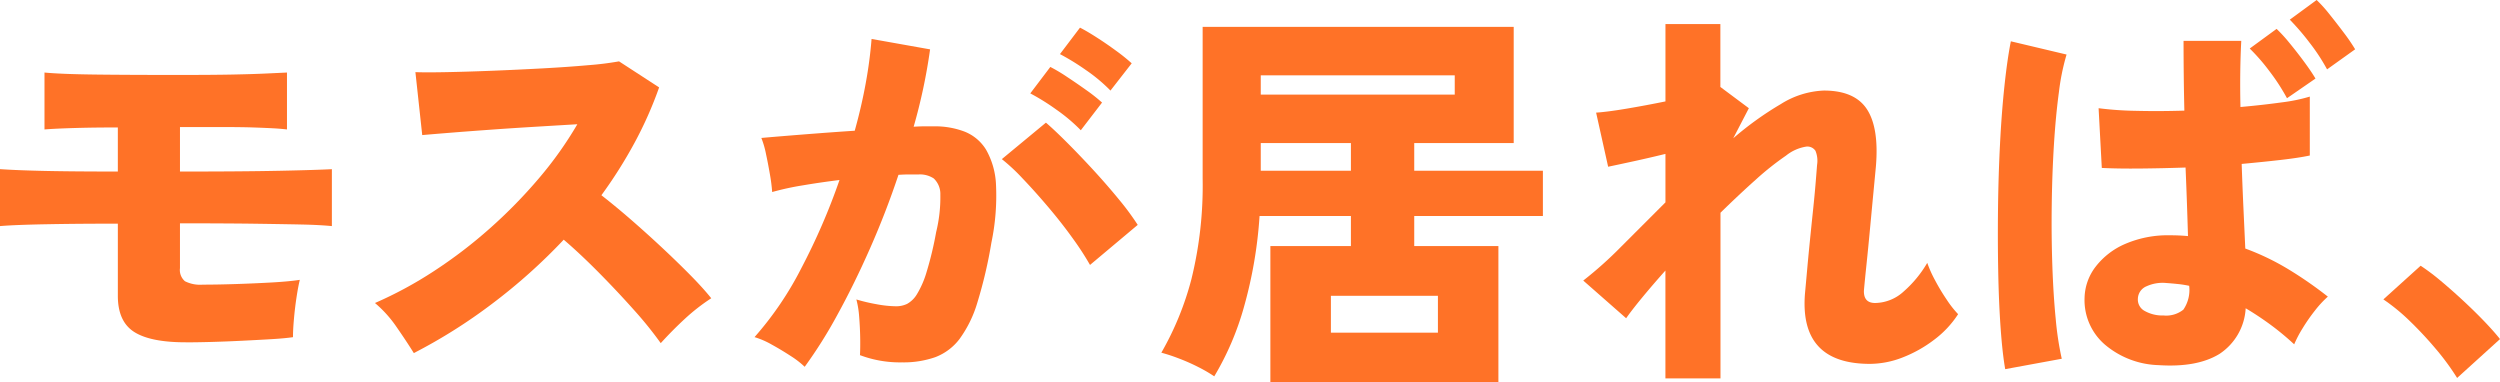
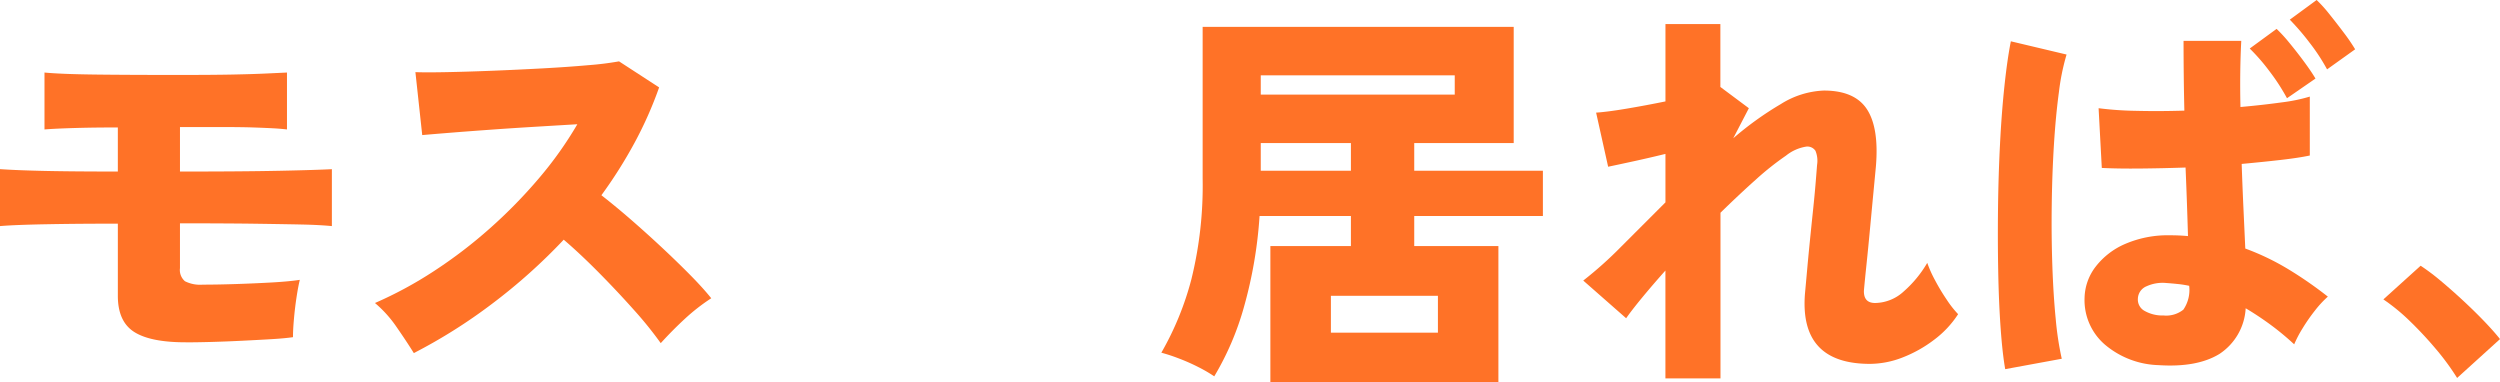
<svg xmlns="http://www.w3.org/2000/svg" id="Group_1894" data-name="Group 1894" width="315.858" height="48.311" viewBox="0 0 315.858 48.311">
  <path id="Path_3922" data-name="Path 3922" d="M23.447,52.182q-4.457,0-6.508-1.317t-2.05-4.558V37.192q-5.064,0-9.065.076T0,37.5V30.305q2.229.152,5.773.228t9.115.075v-5.57q-3.141,0-5.621.076t-3.646.177V18.1q2.075.2,6.355.253t10.761.051q4.1,0,6.659-.051t4.152-.127l2.71-.127v7.19q-.862-.1-1.849-.151t-2.43-.1q-1.444-.049-3.671-.05h-5.57v5.621q8.051,0,12.71-.1t6.482-.2V37.5q-1.57-.152-3.849-.2t-5.925-.1q-3.646-.049-9.419-.05v5.672a1.857,1.857,0,0,0,.633,1.646,4.243,4.243,0,0,0,2.253.43q1.822,0,4.178-.076t4.558-.2q2.2-.126,3.519-.33-.2.811-.406,2.152t-.329,2.735q-.127,1.393-.127,2.355-1.014.151-2.735.253t-3.722.2q-2,.1-3.874.151t-3.24.051" transform="translate(0 -8.935)" fill="#ff7227" />
  <path id="Path_3923" data-name="Path 3923" d="M98.463,52.166q-.911-1.469-2.178-3.292a15.068,15.068,0,0,0-2.734-3.038,50.2,50.2,0,0,0,7.444-4.026,59.619,59.619,0,0,0,7.064-5.394,62.56,62.56,0,0,0,6.2-6.33,47.064,47.064,0,0,0,4.862-6.836q-2.583.153-5.52.33t-5.722.38q-2.785.2-5.014.38t-3.342.279l-.861-7.951q1.316.052,3.925,0t5.8-.177q3.19-.126,6.38-.3t5.773-.405a38.42,38.42,0,0,0,3.848-.481l5.064,3.292a48.867,48.867,0,0,1-3.114,7.014,58.183,58.183,0,0,1-4.178,6.609q1.822,1.418,3.8,3.14t3.9,3.519q1.924,1.8,3.545,3.444t2.633,2.912a24.847,24.847,0,0,0-3.317,2.582q-1.594,1.47-3.063,3.09a48.161,48.161,0,0,0-3.418-4.229q-2.1-2.354-4.431-4.709T117.4,37.835a71.571,71.571,0,0,1-9.09,8.128,67.509,67.509,0,0,1-9.849,6.2" transform="translate(-46.177 -7.553)" fill="#ff7227" />
-   <path id="Path_3924" data-name="Path 3924" d="M194.58,49.742a11.294,11.294,0,0,0-1.772-1.367q-1.165-.76-2.405-1.443A10.388,10.388,0,0,0,188.25,46a41.858,41.858,0,0,0,5.925-8.735,80.894,80.894,0,0,0,4.811-11.115q-2.431.3-4.684.683a34.4,34.4,0,0,0-3.823.836,21.306,21.306,0,0,0-.279-2.2q-.229-1.341-.506-2.633a11.39,11.39,0,0,0-.583-2q1.114-.1,2.988-.253t4.178-.33q2.3-.176,4.633-.329.861-3.089,1.393-6.026a55.089,55.089,0,0,0,.734-5.57l7.393,1.316a70.766,70.766,0,0,1-2.076,9.774q.81-.05,1.443-.051h1.139a10.522,10.522,0,0,1,3.824.658,5.607,5.607,0,0,1,2.734,2.279,9.756,9.756,0,0,1,1.266,4.482,28.943,28.943,0,0,1-.582,7.266,57.507,57.507,0,0,1-1.772,7.571,15.012,15.012,0,0,1-2.253,4.608,6.948,6.948,0,0,1-3.064,2.3,12.1,12.1,0,0,1-4.2.658,14.269,14.269,0,0,1-5.317-.912q.05-.962.026-2.253t-.127-2.583a11.871,11.871,0,0,0-.354-2.2,22.442,22.442,0,0,0,2.582.608,14.106,14.106,0,0,0,2.431.253,3.171,3.171,0,0,0,1.393-.3,3.345,3.345,0,0,0,1.241-1.215,11.792,11.792,0,0,0,1.216-2.785,43.608,43.608,0,0,0,1.215-5.064,18.55,18.55,0,0,0,.532-4.735,2.687,2.687,0,0,0-.836-2.051,3.164,3.164,0,0,0-1.874-.506h-1.165q-.659,0-1.417.051-1.571,4.709-3.57,9.242t-4.128,8.406a58.3,58.3,0,0,1-4.152,6.608M230.636,36.88a36.209,36.209,0,0,0-2.152-3.317q-1.393-1.948-3.088-3.95t-3.266-3.646a24.124,24.124,0,0,0-2.634-2.456l5.57-4.608q1.064.911,2.684,2.532t3.343,3.494q1.721,1.875,3.215,3.7a32.9,32.9,0,0,1,2.355,3.191Zm-1.164-17.016a21.593,21.593,0,0,0-3.09-2.607,28.309,28.309,0,0,0-3.292-2.051l2.532-3.342A21.249,21.249,0,0,1,227.7,13.1q1.265.835,2.507,1.721a20.37,20.37,0,0,1,1.949,1.545Zm3.747-5.013a20.469,20.469,0,0,0-3.089-2.583,30.442,30.442,0,0,0-3.292-2.026L229.37,6.9q.81.406,2.076,1.215t2.507,1.722a23.083,23.083,0,0,1,1.95,1.569Z" transform="translate(-92.92 -3.407)" fill="#ff7227" />
  <path id="Path_3925" data-name="Path 3925" d="M303.524,51.619V34.4H313.7V30.6H302.157a55.34,55.34,0,0,1-1.95,11.419,35.873,35.873,0,0,1-3.773,8.837,18,18,0,0,0-2-1.165,24.42,24.42,0,0,0-2.457-1.089,22.346,22.346,0,0,0-2.228-.735,37.706,37.706,0,0,0,3.8-9.292,49.428,49.428,0,0,0,1.418-12.736V6.7h39.3V21.387H321.7v3.494h16.255V30.6H321.7v3.8h10.634V51.619Zm-1.215-36.36h24.509V12.828H302.309Zm0,9.622H313.7V21.387H302.309Zm8.862,20.458h13.521V40.68H311.171Z" transform="translate(-143.021 -3.308)" fill="#ff7227" />
  <path id="Path_3926" data-name="Path 3926" d="M405.391,50.767V37.145q-1.671,1.874-2.962,3.443t-2,2.583l-5.419-4.76a48.812,48.812,0,0,0,4.785-4.28l5.6-5.6V22.408q-2.077.507-4.051.937t-3.19.684l-1.519-6.836q1.468-.1,3.874-.506t4.887-.912V6h6.938v7.95l3.6,2.684-1.975,3.8a40.992,40.992,0,0,1,6.026-4.33,10.983,10.983,0,0,1,5.418-1.7q3.9,0,5.444,2.355t1.139,7.216q-.1,1.063-.3,3.165t-.43,4.558q-.228,2.457-.456,4.634t-.329,3.342q-.051,1.57,1.418,1.57a5.448,5.448,0,0,0,3.621-1.469,14.542,14.542,0,0,0,2.962-3.6,15.128,15.128,0,0,0,.987,2.2,26.051,26.051,0,0,0,1.494,2.481,12.785,12.785,0,0,0,1.418,1.8,12.521,12.521,0,0,1-3.038,3.24,16.274,16.274,0,0,1-3.975,2.229,11.442,11.442,0,0,1-4.127.81q-8.963,0-8.2-8.963.1-1.063.253-2.785t.354-3.722q.2-2,.405-3.95t.329-3.469q.125-1.519.177-2.228a3.322,3.322,0,0,0-.2-1.8,1.224,1.224,0,0,0-1.165-.532,5.418,5.418,0,0,0-2.557,1.139,36.174,36.174,0,0,0-3.823,3.038q-2.127,1.9-4.456,4.178V50.767Z" transform="translate(-194.977 -2.963)" fill="#ff7227" />
  <path id="Path_3927" data-name="Path 3927" d="M499.375,46.64q-.355-2.027-.582-5.242t-.3-7.09q-.075-3.873-.025-8.026t.253-8.1q.2-3.951.558-7.318t.81-5.646l7.039,1.672a28.264,28.264,0,0,0-.962,4.71q-.406,2.988-.633,6.659t-.279,7.622q-.052,3.949.076,7.671t.431,6.786a38.922,38.922,0,0,0,.76,4.988Zm19.446-.506a10.983,10.983,0,0,1-6.836-2.583,7.409,7.409,0,0,1-2.583-5.925,6.689,6.689,0,0,1,1.393-3.925,9.376,9.376,0,0,1,3.747-2.886,13.581,13.581,0,0,1,5.647-1.089c.405,0,.792.009,1.165.025s.742.043,1.114.076Q522.416,28,522.34,25.8t-.178-4.634q-2.937.1-5.722.127t-4.861-.075l-.405-7.546a42.241,42.241,0,0,0,4.684.33q2.911.075,6.152-.025-.051-2.177-.076-4.381t-.026-4.431H529.2q-.1,1.874-.127,4t.025,4.355q2.836-.253,5.191-.582a21.33,21.33,0,0,0,3.57-.734v7.444q-1.418.3-3.671.558t-4.937.506q.1,2.937.228,5.7t.228,4.988a31.491,31.491,0,0,1,5.469,2.633,50.152,50.152,0,0,1,4.963,3.444,12.978,12.978,0,0,0-1.62,1.747,22.351,22.351,0,0,0-1.57,2.254,14.988,14.988,0,0,0-1.063,2.026,34.1,34.1,0,0,0-2.963-2.457q-1.545-1.139-3.165-2.1a7.382,7.382,0,0,1-3.317,5.772q-2.81,1.721-7.621,1.418m.557-6.28a3.472,3.472,0,0,0,2.507-.734,4.4,4.4,0,0,0,.735-3.013,13.594,13.594,0,0,0-1.443-.227q-.735-.077-1.444-.127a4.885,4.885,0,0,0-2.481.405,1.754,1.754,0,0,0-1.114,1.569,1.631,1.631,0,0,0,.886,1.57,4.537,4.537,0,0,0,2.354.557m15.6-27.447a25.664,25.664,0,0,0-2.2-3.393,24.464,24.464,0,0,0-2.507-2.886l3.393-2.482a18.806,18.806,0,0,1,1.621,1.772q.961,1.166,1.874,2.405t1.418,2.1Zm5.064-3.646a24.358,24.358,0,0,0-2.228-3.392,30.37,30.37,0,0,0-2.482-2.886L538.722,0a17.029,17.029,0,0,1,1.6,1.772q.936,1.165,1.848,2.38a23.429,23.429,0,0,1,1.418,2.076Z" transform="translate(-246.031)" fill="#ff7227" />
  <path id="Path_3928" data-name="Path 3928" d="M603.952,80.479a31.124,31.124,0,0,0-2.608-3.57,47.009,47.009,0,0,0-3.292-3.545,24.417,24.417,0,0,0-3.418-2.811l4.709-4.254a27.37,27.37,0,0,1,2.557,1.925q1.392,1.165,2.836,2.506t2.659,2.608q1.215,1.266,1.974,2.229Z" transform="translate(-293.511 -32.726)" fill="#ff7227" />
</svg>